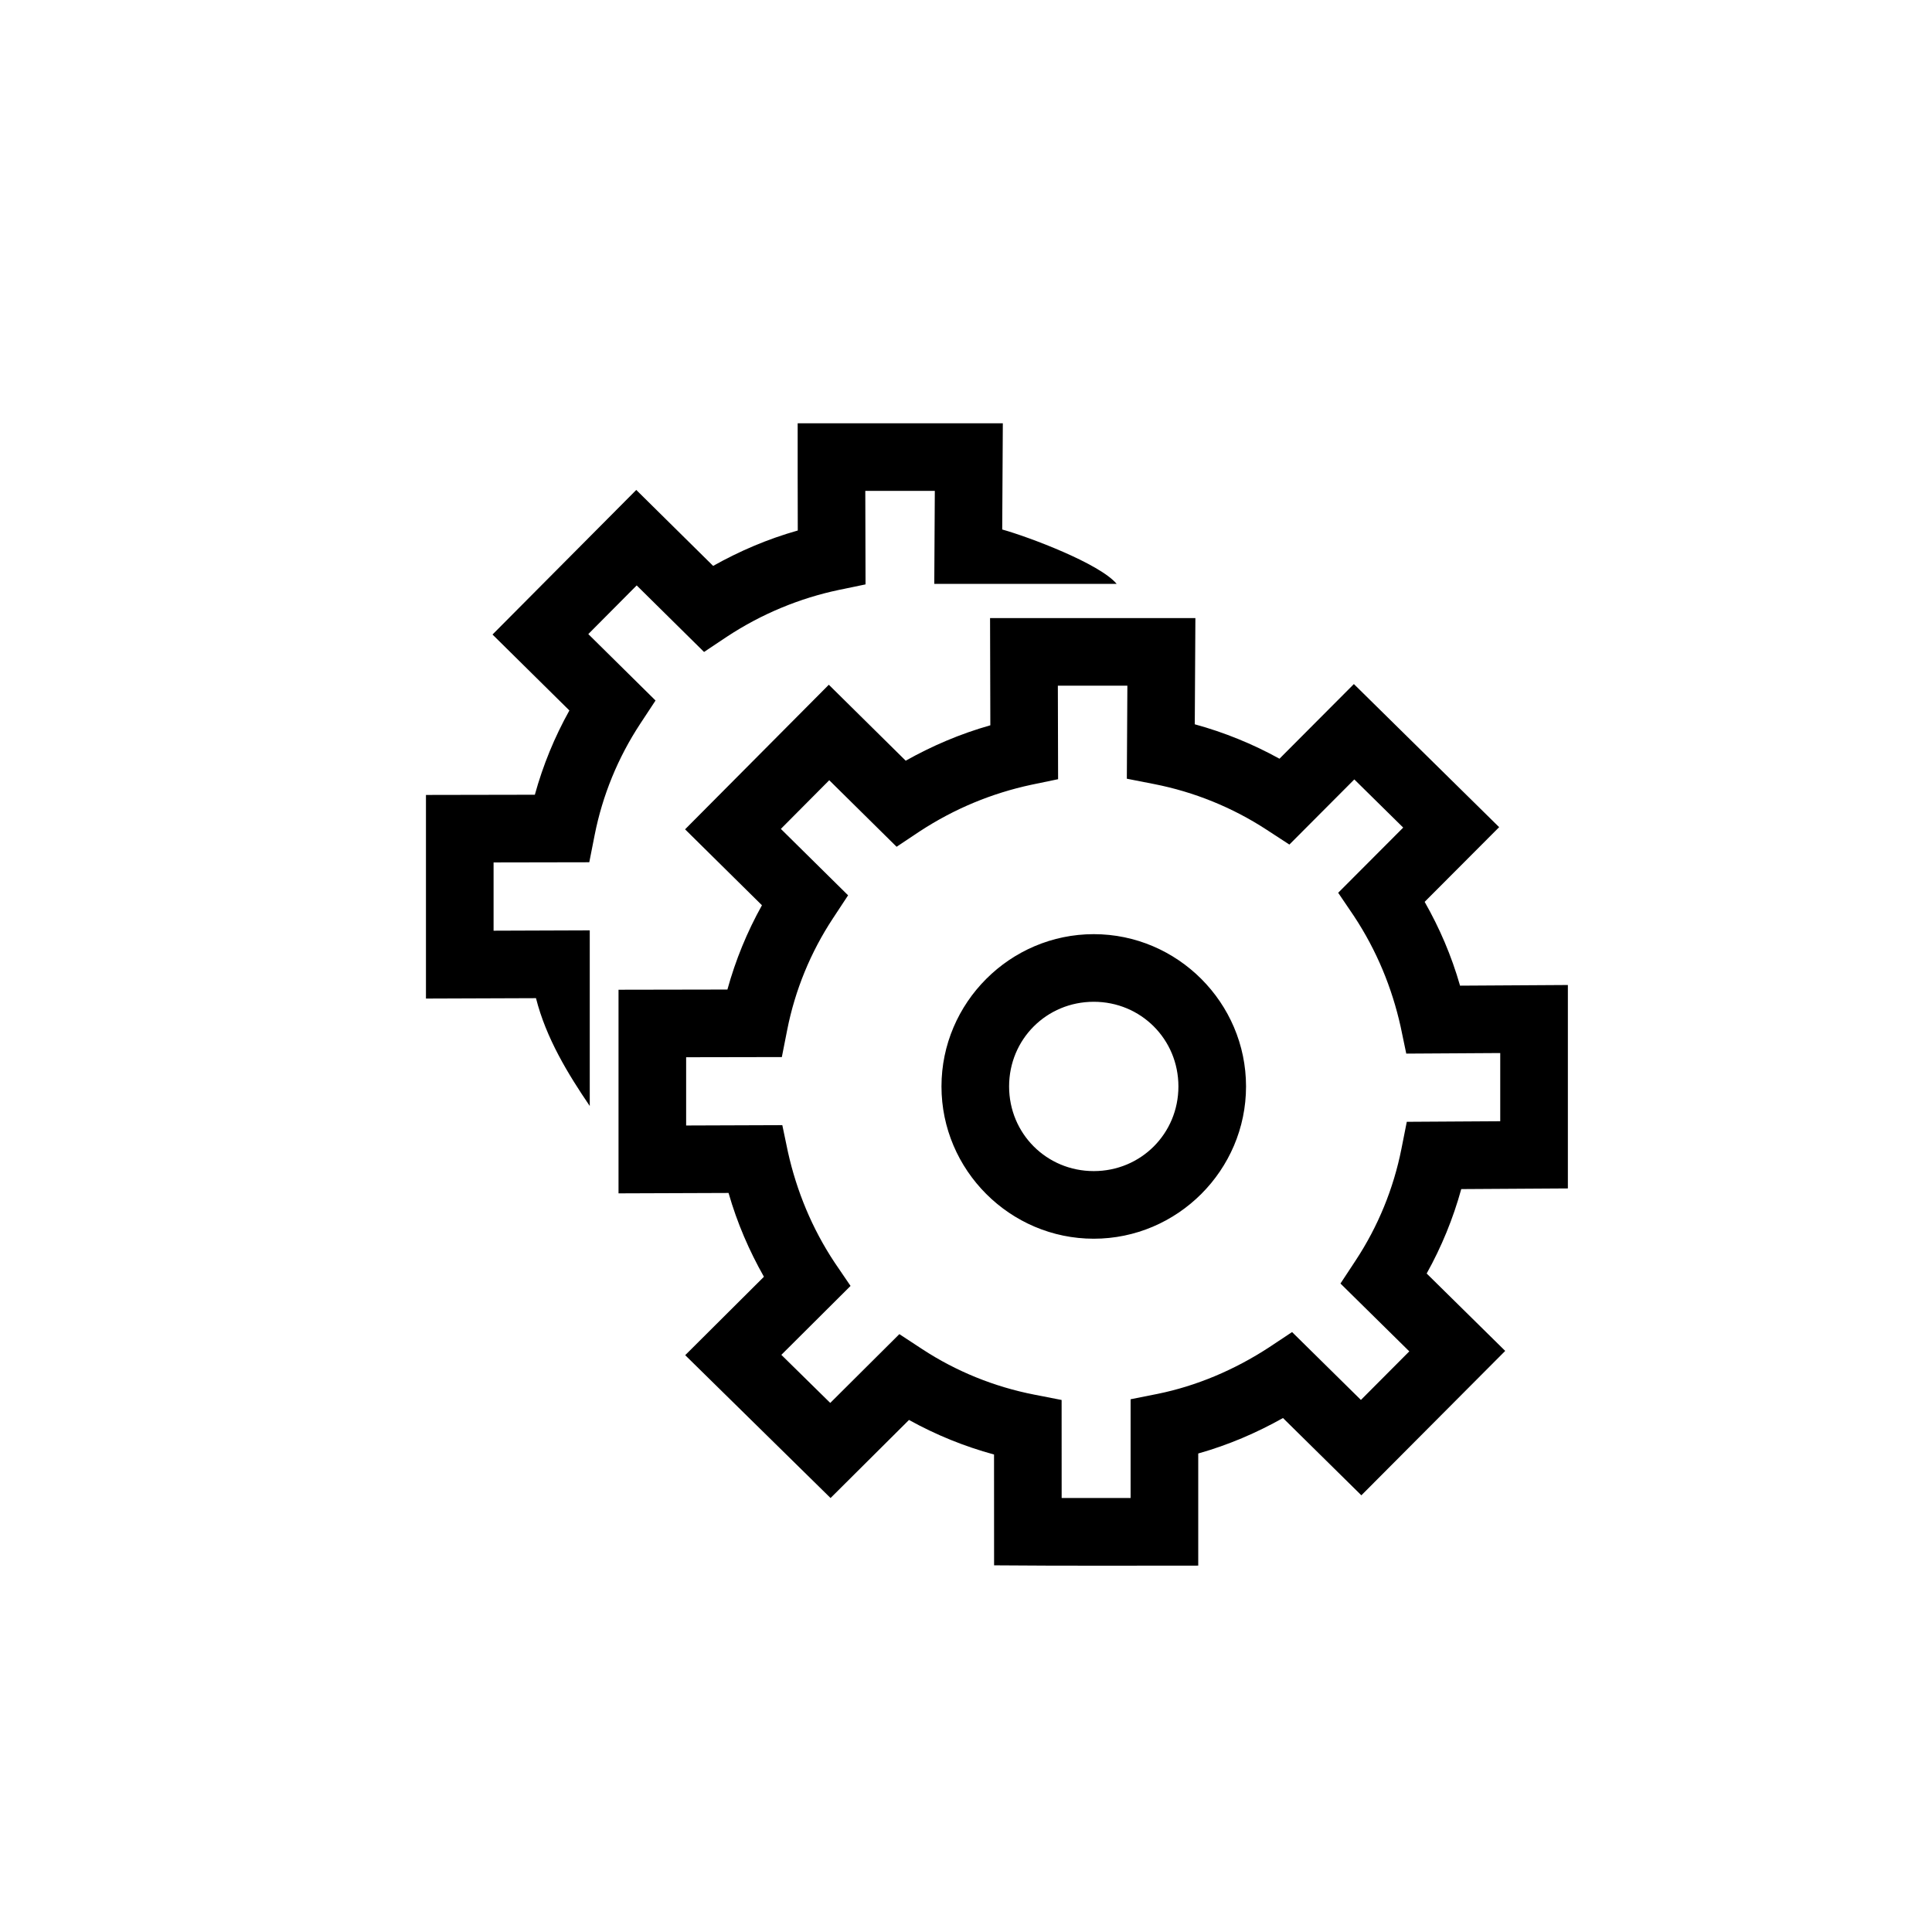
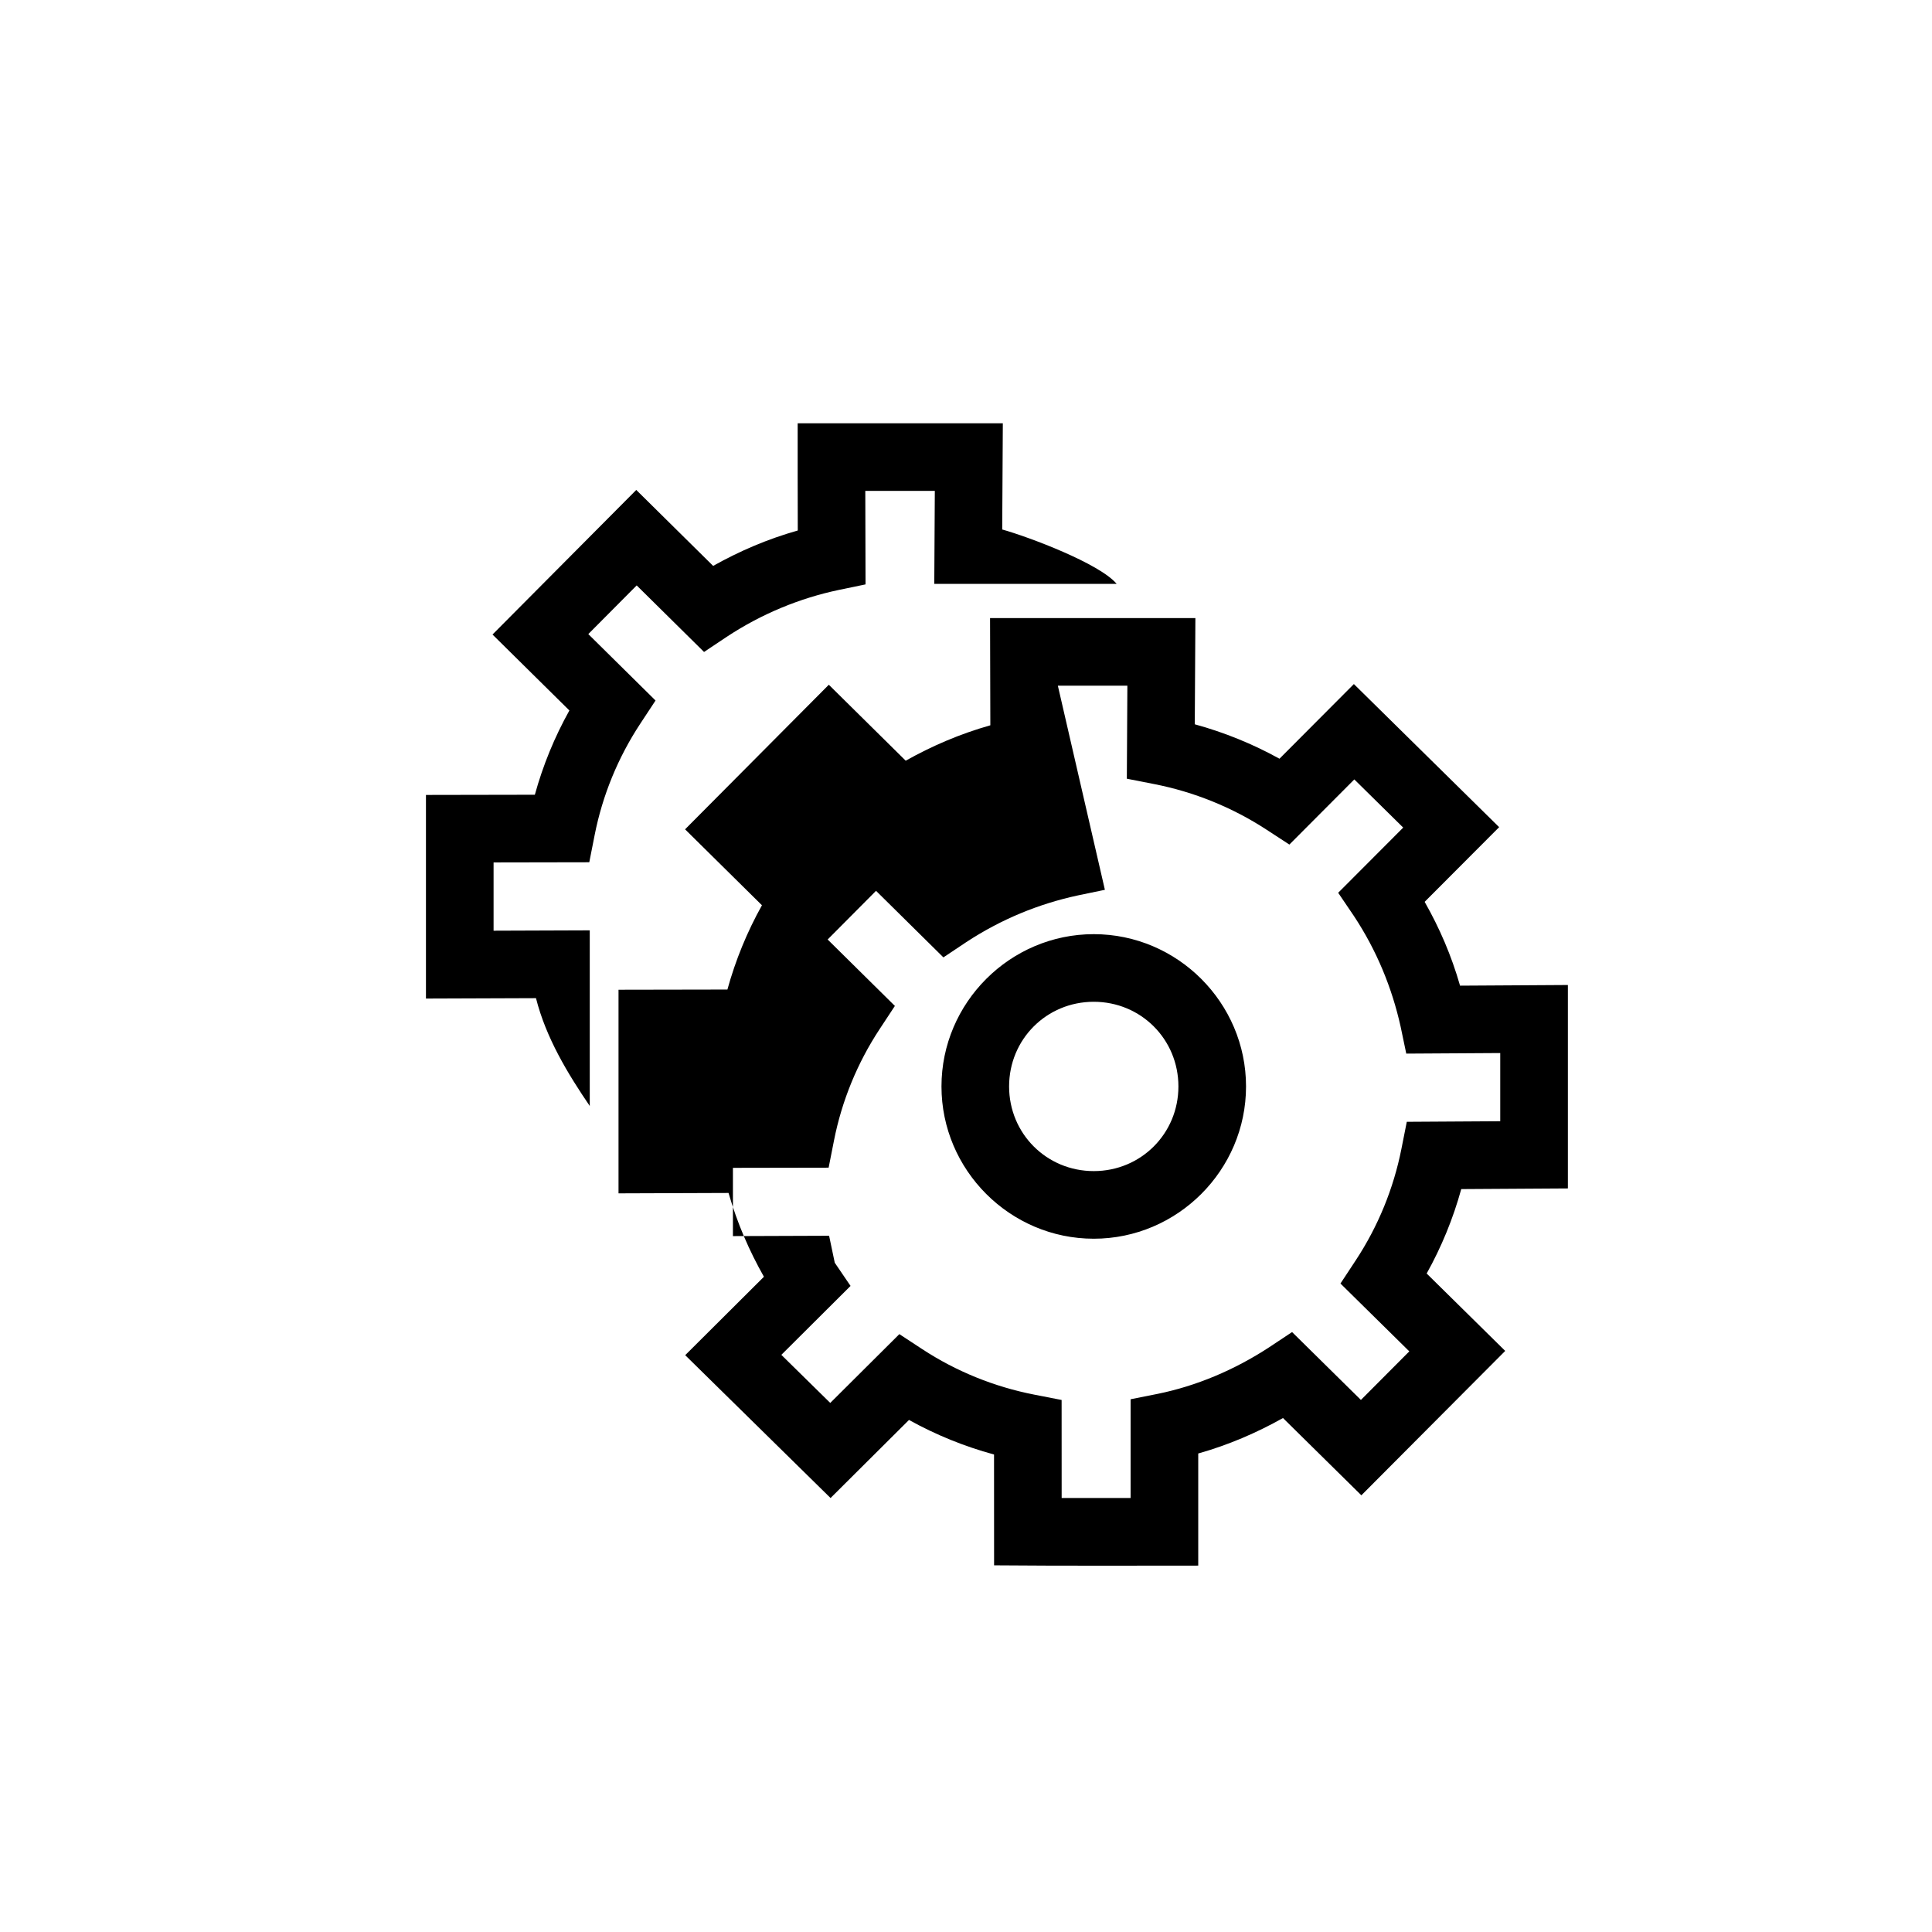
<svg xmlns="http://www.w3.org/2000/svg" height="2000" viewBox="0 0 2000 2000" width="2000">
-   <path d="m825.746 438.174c-.046 36.998.01 73.998.105 110.996-31.553 8.927-60.386 21.384-87.615 36.645l-79.582-78.625-148.807 149.668 79.576 78.611c-15.372 27.552-27.375 56.831-35.752 87.242l-112.725.205v210.789l113.902-.41c10.416 41.298 33.085 78.425 55.662 111.623v-181.824l-99.564.357v-70.662l99.068-.18 5.561-28.172c8.11-41.085 24.17-80.249 47.244-115.293l15.785-23.973-69.604-68.762 50.094-50.385 69.73 68.893 23.73-15.836c36.264-23.926 75.928-39.964 115.48-48.316l27.959-5.805-.25-96.785h71.967l-.557 96.281h28.428 160.406c-17.713-21.144-91.12-48.658-118.508-56.324l.635-109.957c-78.4-.002-139.865.004-212.371-.002zm199.158 201.658.287 110.992c-31.554 8.927-60.388 21.383-87.617 36.645l-79.584-78.625-148.807 149.668 79.578 78.611c-15.372 27.553-27.377 56.831-35.754 87.244l-112.723.203v210.789l113.9-.408c8.965 31.257 21.394 59.8 36.625 86.746l-81.494 81.176 150.465 147.879 81.201-80.824c27.814 15.445 57.38 27.436 88.033 35.781l.053 114.713c72.392.634 149.467.307 211.336.301v-116.07c31.578-8.904 60.501-21.451 87.736-36.705l81.135 79.996 148.904-149.481-81.305-80.123c15.407-27.626 27.412-56.954 35.799-87.398l110.379-.682v-210.586l-111.617.68c-8.972-31.287-21.221-59.637-36.654-86.762l77.121-77.318-150.381-148.131-77.022 77.285c-27.7-15.319-57.146-27.282-87.68-35.639l.633-109.957zm70.18 70h71.967l-.555 96.283 28.426 5.578c41.272 8.099 80.831 24.139 116.016 47.072l23.824 15.529 67.217-67.445 50.617 49.861-67.311 67.482 16.195 23.906c23.765 35.873 39.528 74.65 48.428 114.58l5.856 28.012 97.281-.592v70.59l-96.738.596-5.557 28.012c-8.16 41.131-24.185 80.294-47.299 115.398l-15.803 24.006 71.258 70.223-50.086 50.279-71.266-70.266-23.689 15.738c-36.275 23.706-75.625 40.123-115.324 48.211l-28.145 5.621v102.215c-19.241.047-40.231.017-71.369-.027l-.045-101.449-28.271-5.521c-41.33-8.071-80.823-24.038-115.947-47.066l-23.754-15.574-71.541 71.211-50.625-49.758 71.641-71.361-16.348-24.004c-23.787-35.794-39.523-74.612-48.438-114.496l-5.85-27.926-99.564.355v-70.66l99.068-.182 5.561-28.168c8.11-41.085 24.17-80.252 47.244-115.295l15.785-23.975-69.605-68.762 50.094-50.385 69.732 68.893 23.73-15.834c36.31-23.77 74.841-39.541 115.48-48.314l27.961-5.805zm37.166 257.203c-86.647 0-157.639 70.994-157.639 157.641s70.992 157.637 157.639 157.637 157.639-70.99 157.639-157.637-70.992-157.641-157.639-157.641zm0 70c48.816 0 87.639 38.825 87.639 87.641s-38.822 87.637-87.639 87.637-87.637-38.821-87.637-87.637 38.821-87.641 87.637-87.641z" />
+   <path d="m825.746 438.174c-.046 36.998.01 73.998.105 110.996-31.553 8.927-60.386 21.384-87.615 36.645l-79.582-78.625-148.807 149.668 79.576 78.611c-15.372 27.552-27.375 56.831-35.752 87.242l-112.725.205v210.789l113.902-.41c10.416 41.298 33.085 78.425 55.662 111.623v-181.824l-99.564.357v-70.662l99.068-.18 5.561-28.172c8.11-41.085 24.17-80.249 47.244-115.293l15.785-23.973-69.604-68.762 50.094-50.385 69.73 68.893 23.73-15.836c36.264-23.926 75.928-39.964 115.48-48.316l27.959-5.805-.25-96.785h71.967l-.557 96.281h28.428 160.406c-17.713-21.144-91.12-48.658-118.508-56.324l.635-109.957c-78.4-.002-139.865.004-212.371-.002zm199.158 201.658.287 110.992c-31.554 8.927-60.388 21.383-87.617 36.645l-79.584-78.625-148.807 149.668 79.578 78.611c-15.372 27.553-27.377 56.831-35.754 87.244l-112.723.203v210.789l113.9-.408c8.965 31.257 21.394 59.8 36.625 86.746l-81.494 81.176 150.465 147.879 81.201-80.824c27.814 15.445 57.38 27.436 88.033 35.781l.053 114.713c72.392.634 149.467.307 211.336.301v-116.07c31.578-8.904 60.501-21.451 87.736-36.705l81.135 79.996 148.904-149.481-81.305-80.123c15.407-27.626 27.412-56.954 35.799-87.398l110.379-.682v-210.586l-111.617.68c-8.972-31.287-21.221-59.637-36.654-86.762l77.121-77.318-150.381-148.131-77.022 77.285c-27.7-15.319-57.146-27.282-87.68-35.639l.633-109.957zm70.18 70h71.967l-.555 96.283 28.426 5.578c41.272 8.099 80.831 24.139 116.016 47.072l23.824 15.529 67.217-67.445 50.617 49.861-67.311 67.482 16.195 23.906c23.765 35.873 39.528 74.65 48.428 114.58l5.856 28.012 97.281-.592v70.59l-96.738.596-5.557 28.012c-8.16 41.131-24.185 80.294-47.299 115.398l-15.803 24.006 71.258 70.223-50.086 50.279-71.266-70.266-23.689 15.738c-36.275 23.706-75.625 40.123-115.324 48.211l-28.145 5.621v102.215c-19.241.047-40.231.017-71.369-.027l-.045-101.449-28.271-5.521c-41.33-8.071-80.823-24.038-115.947-47.066l-23.754-15.574-71.541 71.211-50.625-49.758 71.641-71.361-16.348-24.004l-5.85-27.926-99.564.355v-70.66l99.068-.182 5.561-28.168c8.11-41.085 24.17-80.252 47.244-115.295l15.785-23.975-69.605-68.762 50.094-50.385 69.732 68.893 23.73-15.834c36.31-23.77 74.841-39.541 115.48-48.314l27.961-5.805zm37.166 257.203c-86.647 0-157.639 70.994-157.639 157.641s70.992 157.637 157.639 157.637 157.639-70.99 157.639-157.637-70.992-157.641-157.639-157.641zm0 70c48.816 0 87.639 38.825 87.639 87.641s-38.822 87.637-87.639 87.637-87.637-38.821-87.637-87.637 38.821-87.641 87.637-87.641z" />
</svg>